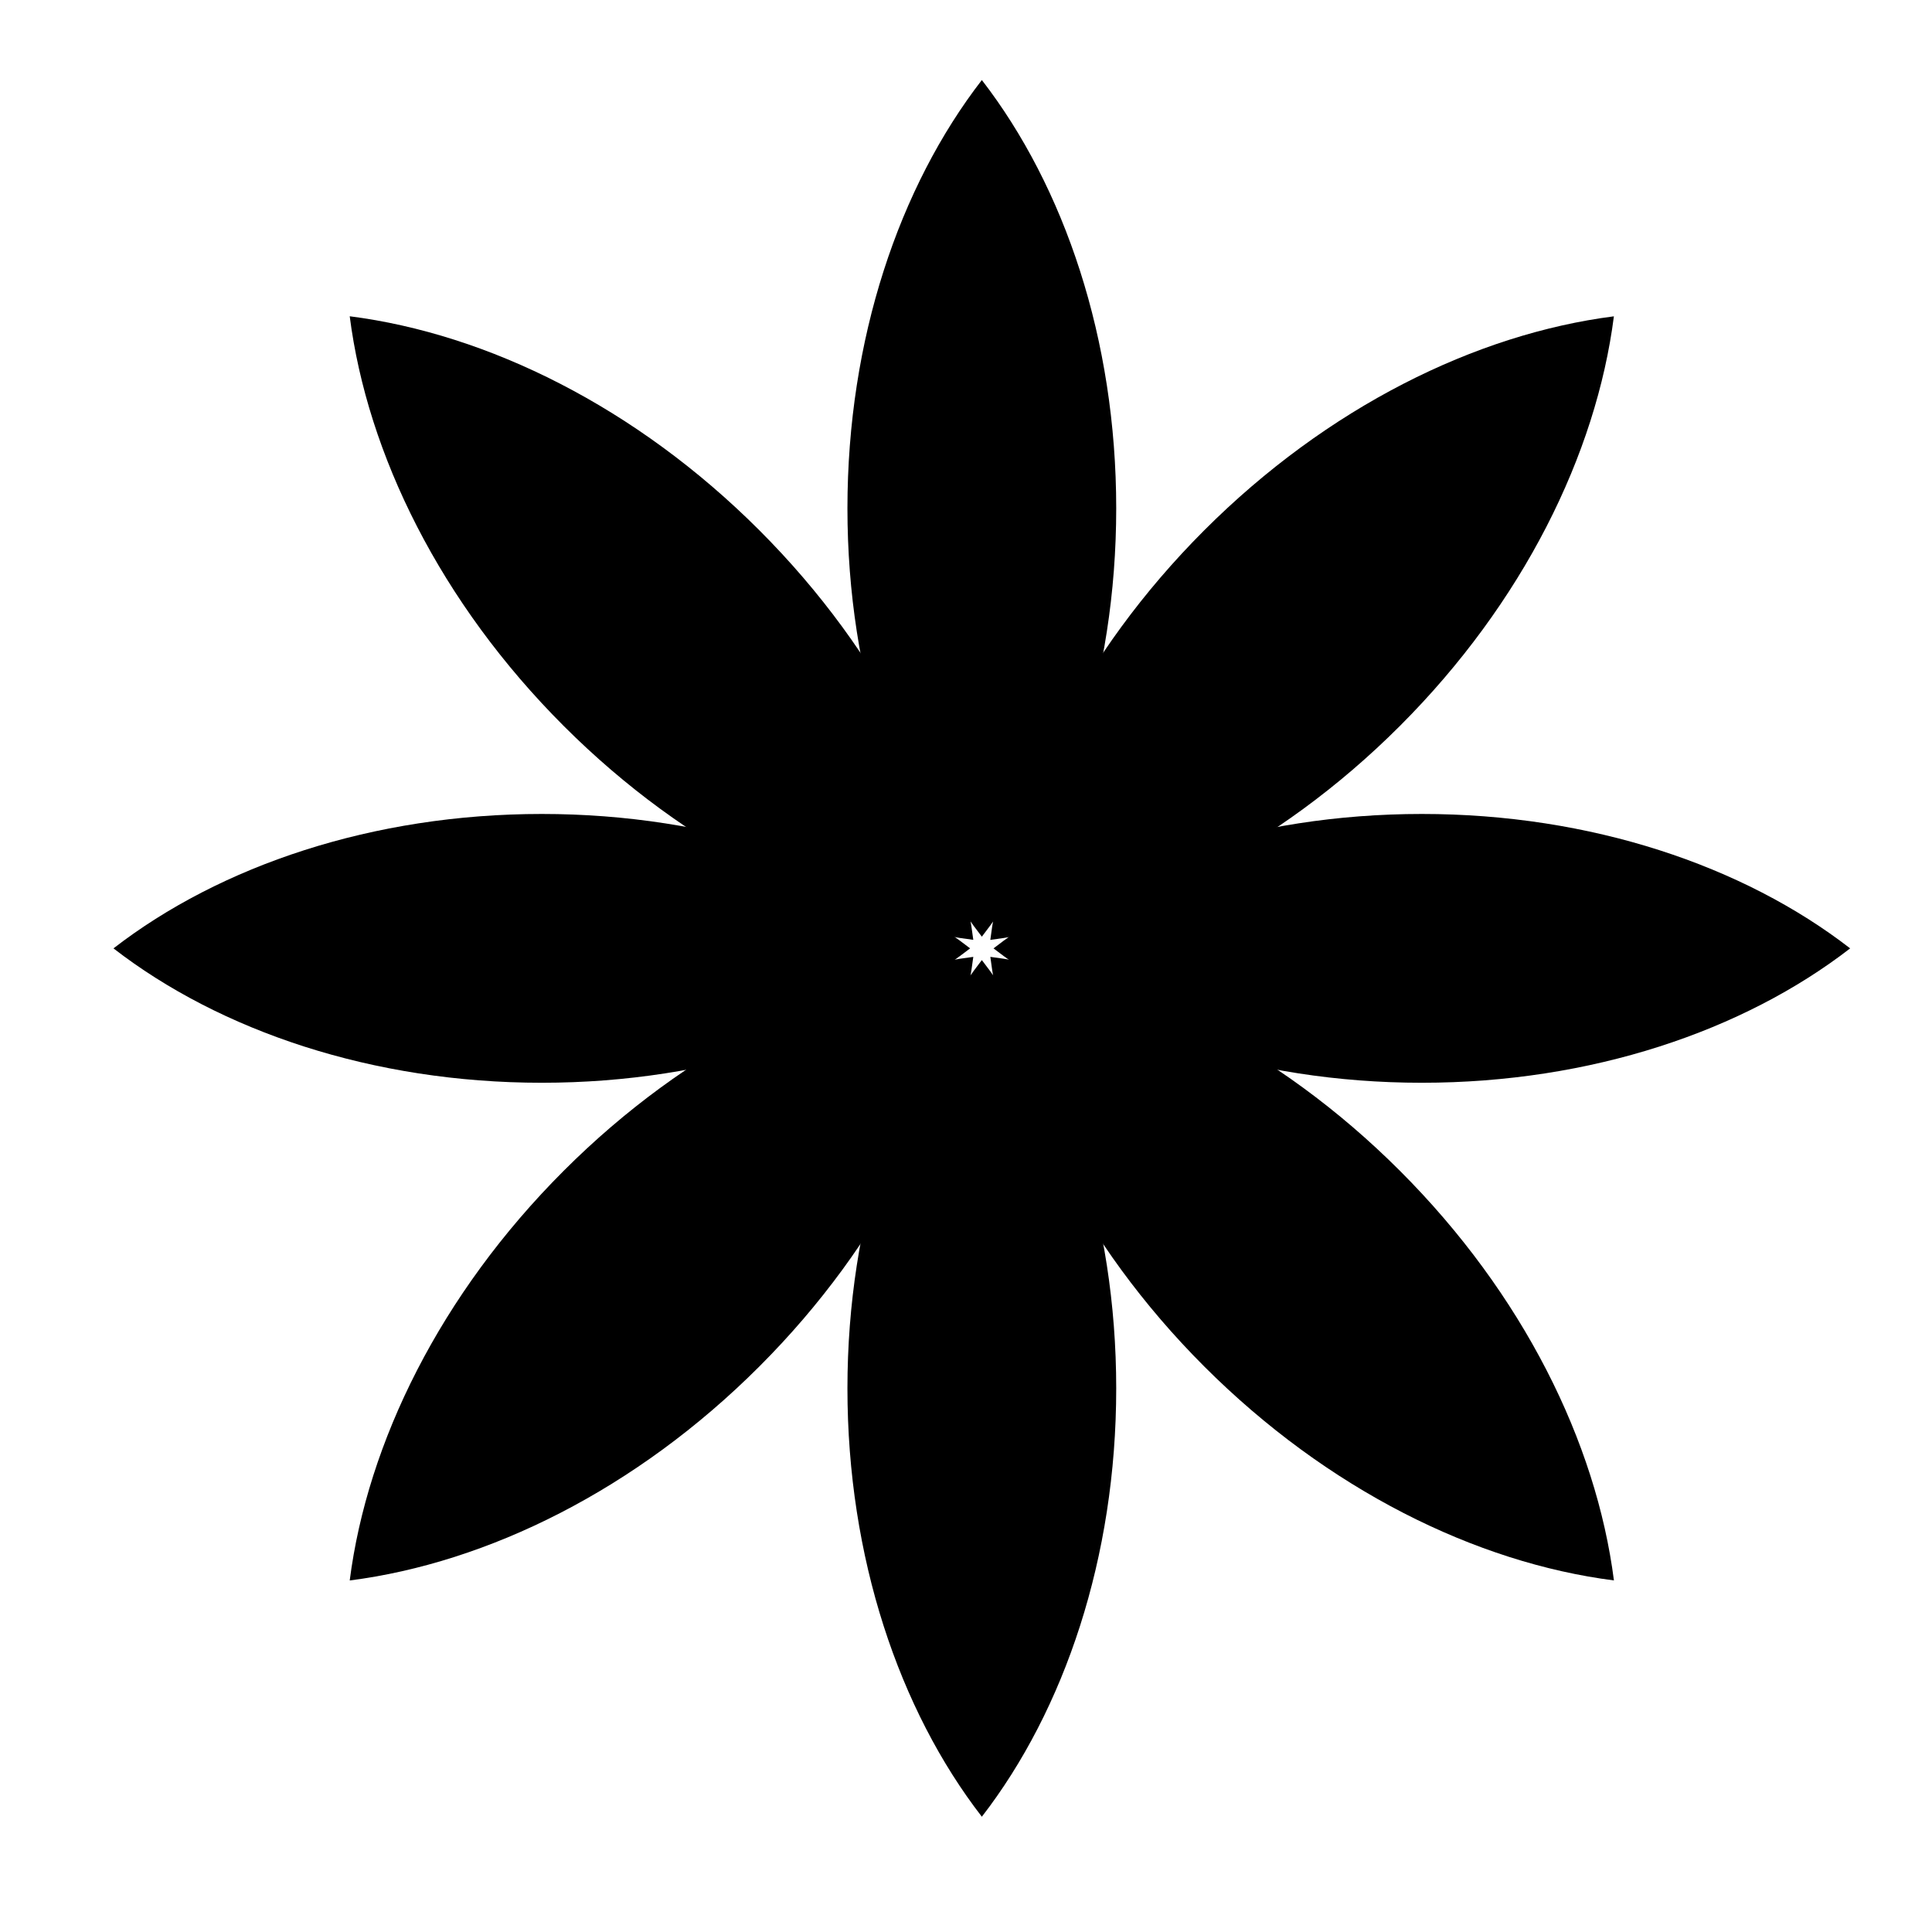
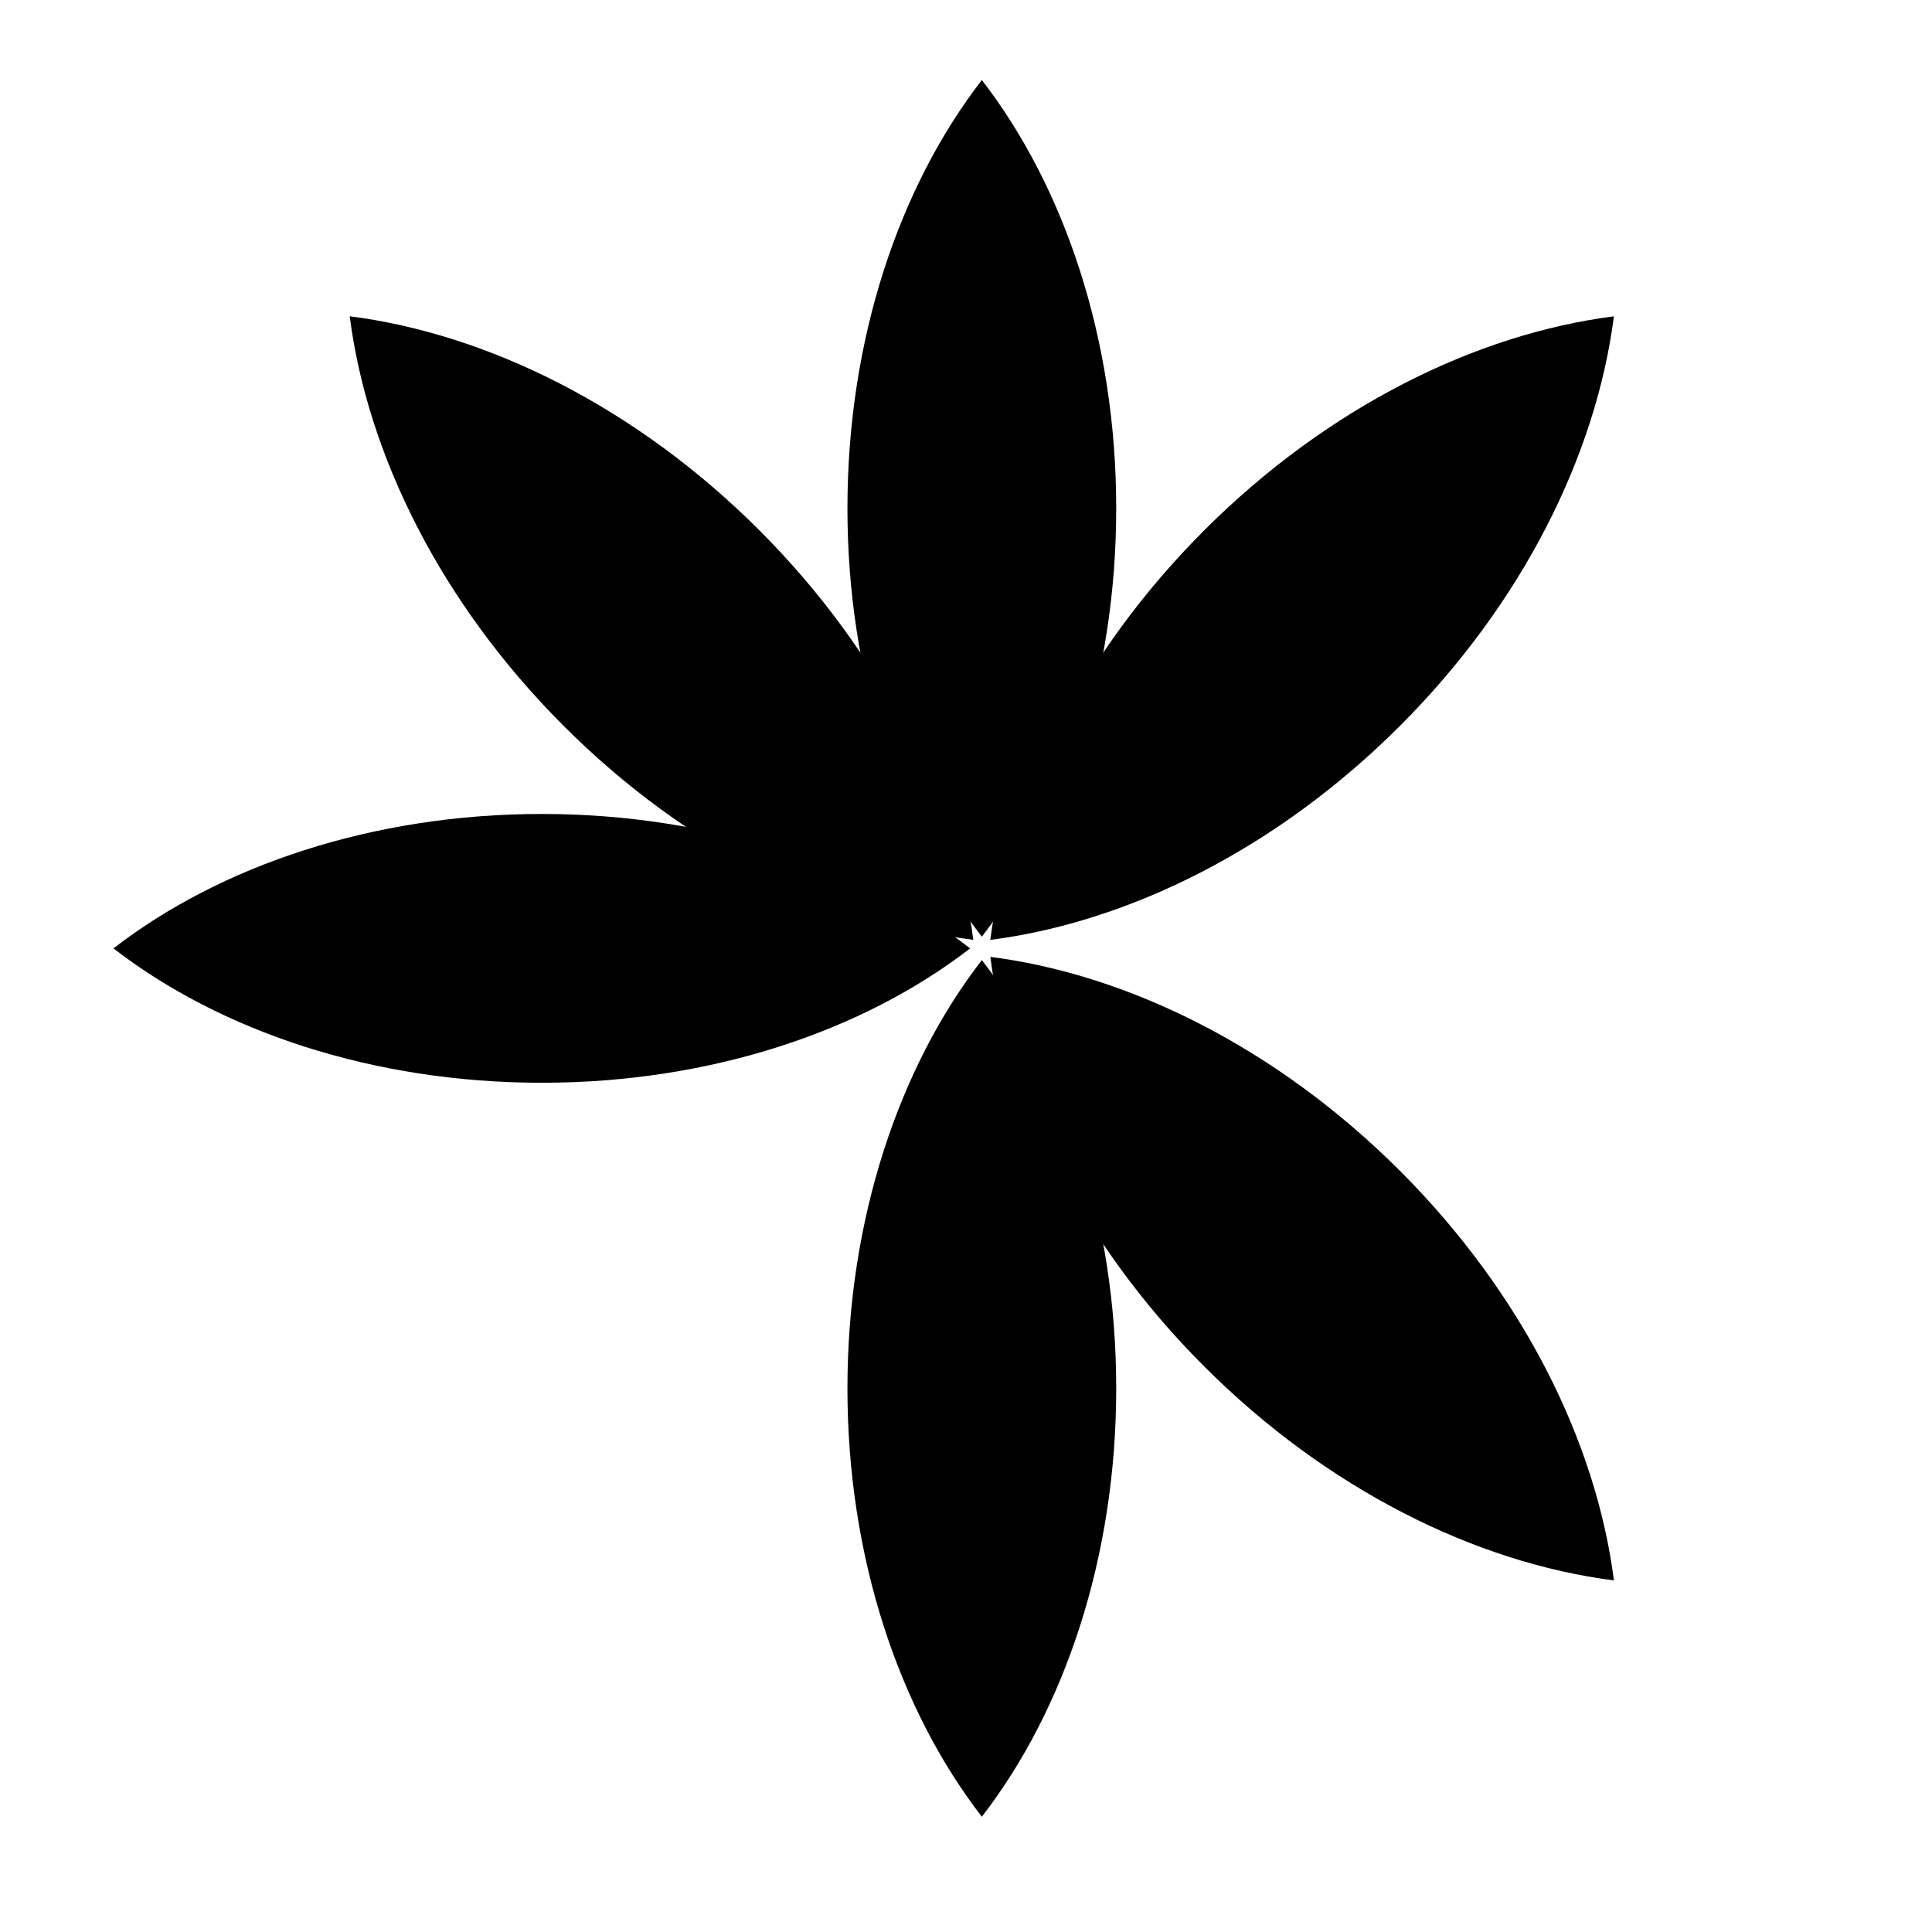
<svg xmlns="http://www.w3.org/2000/svg" fill="#000000" width="800px" height="800px" version="1.1" viewBox="144 144 512 512">
  <g>
    <path d="m404.2 165.21c-21.914 28.328-35.621 68.699-35.621 113.51s13.707 85.184 35.621 113.51c21.906-28.328 35.609-68.699 35.609-113.51 0-44.805-13.703-85.176-35.609-113.51z" />
    <path d="m404.2 398.43c-21.914 28.328-35.621 68.699-35.621 113.51 0 44.82 13.707 85.184 35.621 113.51 21.906-28.328 35.609-68.699 35.609-113.51s-13.703-85.184-35.609-113.51z" />
    <path d="m174.07 395.33c28.328 21.91 68.703 35.613 113.51 35.613 44.82 0 85.184-13.707 113.51-35.613-28.328-21.914-68.699-35.621-113.51-35.621-44.809 0.004-85.184 13.711-113.51 35.621z" />
-     <path d="m407.29 395.33c28.328 21.91 68.699 35.613 113.51 35.613s85.184-13.707 113.51-35.613c-28.328-21.914-68.703-35.621-113.51-35.621-44.812 0.004-85.184 13.711-113.51 35.621z" />
    <path d="m236.68 227.82c4.676 36.578 24.07 75.938 56.703 108.56 32.621 32.621 71.98 52.023 108.55 56.688-4.676-36.562-24.094-75.93-56.707-108.55-32.621-32.621-71.973-52.031-108.55-56.703z" />
    <path d="m406.45 397.58c4.664 36.57 24.078 75.945 56.688 108.55 32.633 32.621 71.984 52.023 108.57 56.699-4.68-36.566-24.082-75.93-56.707-108.55-32.621-32.613-71.98-52.027-108.55-56.699z" />
-     <path d="m236.68 562.84c36.578-4.68 75.93-24.078 108.55-56.707 32.625-32.621 52.023-71.98 56.703-108.55-36.57 4.664-75.93 24.07-108.55 56.695-32.633 32.625-52.027 71.988-56.703 108.56z" />
    <path d="m406.44 393.08c36.57-4.676 75.93-24.078 108.55-56.699 32.625-32.625 52.027-71.988 56.707-108.55-36.582 4.672-75.934 24.082-108.56 56.703-32.613 32.621-52.02 71.973-56.695 108.55z" />
  </g>
</svg>